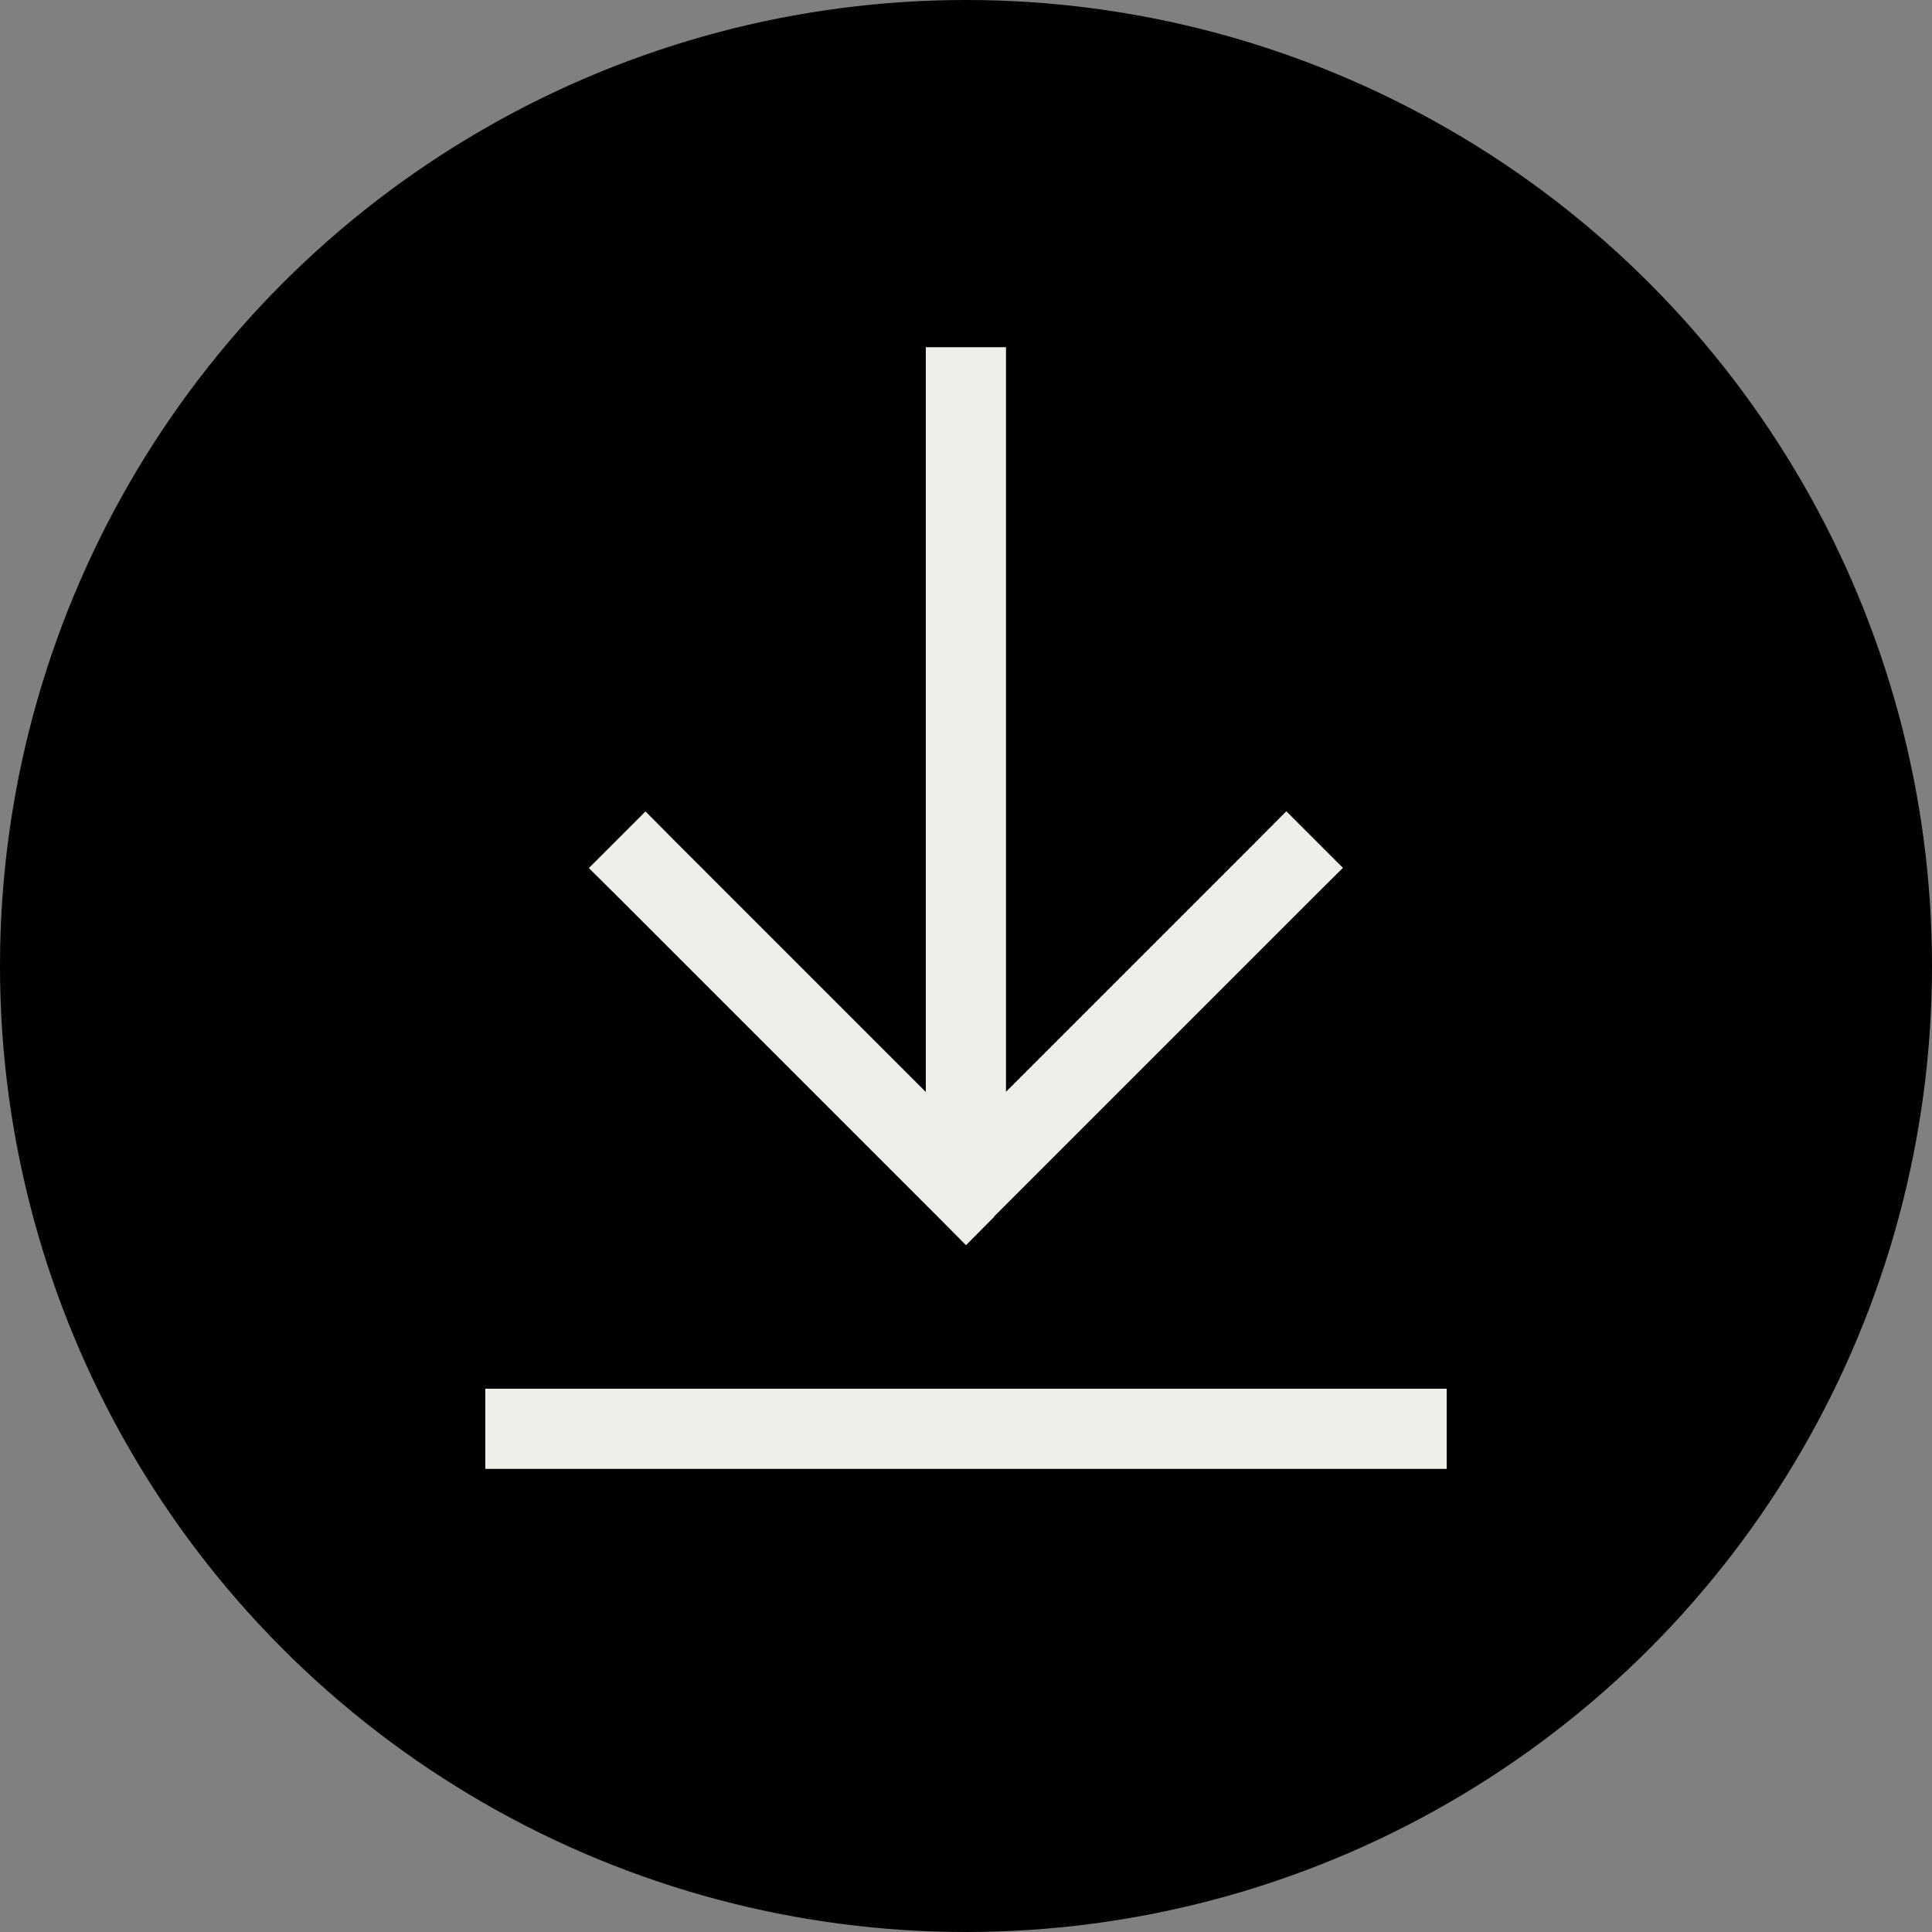
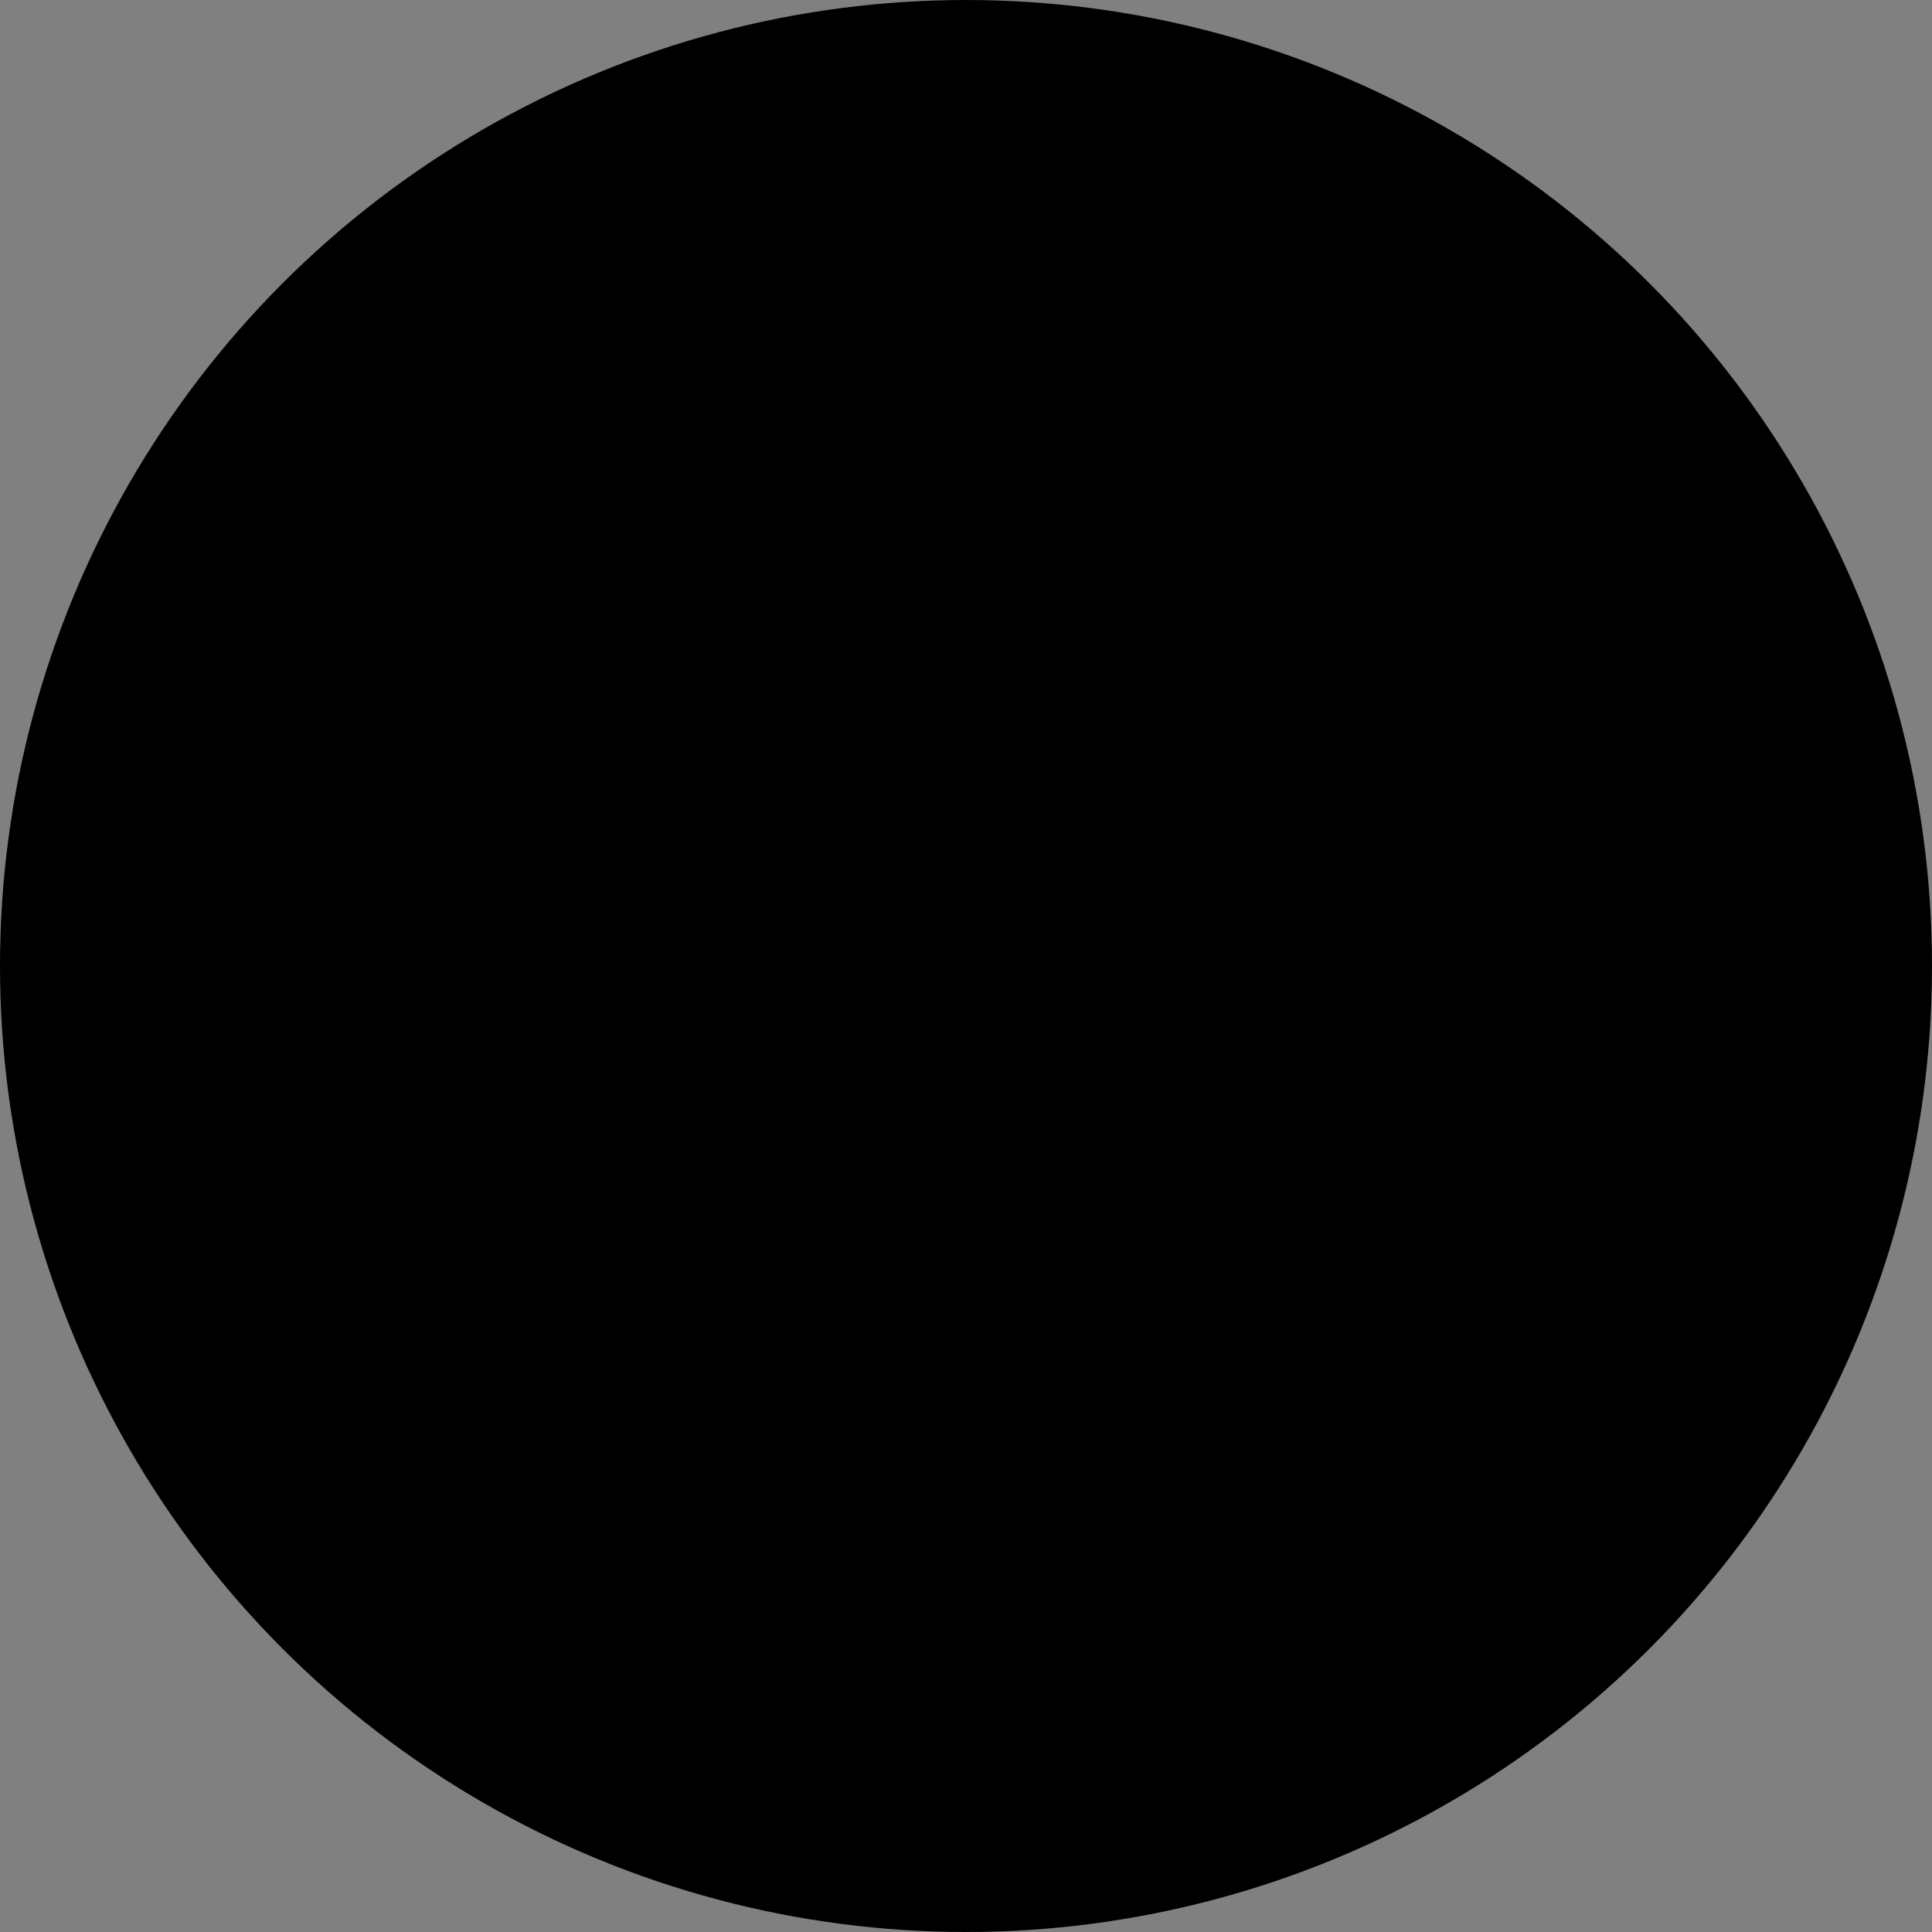
<svg xmlns="http://www.w3.org/2000/svg" id="Ebene_1" viewBox="0 0 100 100">
  <rect x="0" y="0" width="100" height="100" fill="#808080" stroke="none" />
  <circle cx="50" cy="50" r="50" />
-   <path d="M27.19,76.03h-2.07v-4.15h49.76v4.15H27.19ZM51.46,62.98l-1.46,1.47-1.46-1.47-16.59-16.59-1.47-1.46,2.93-2.93,1.46,1.47,13.05,13.05V17.97h4.15v38.54l13.05-13.05,1.46-1.47,2.93,2.93-1.47,1.46-16.59,16.59Z" fill="#efeee8" />
</svg>